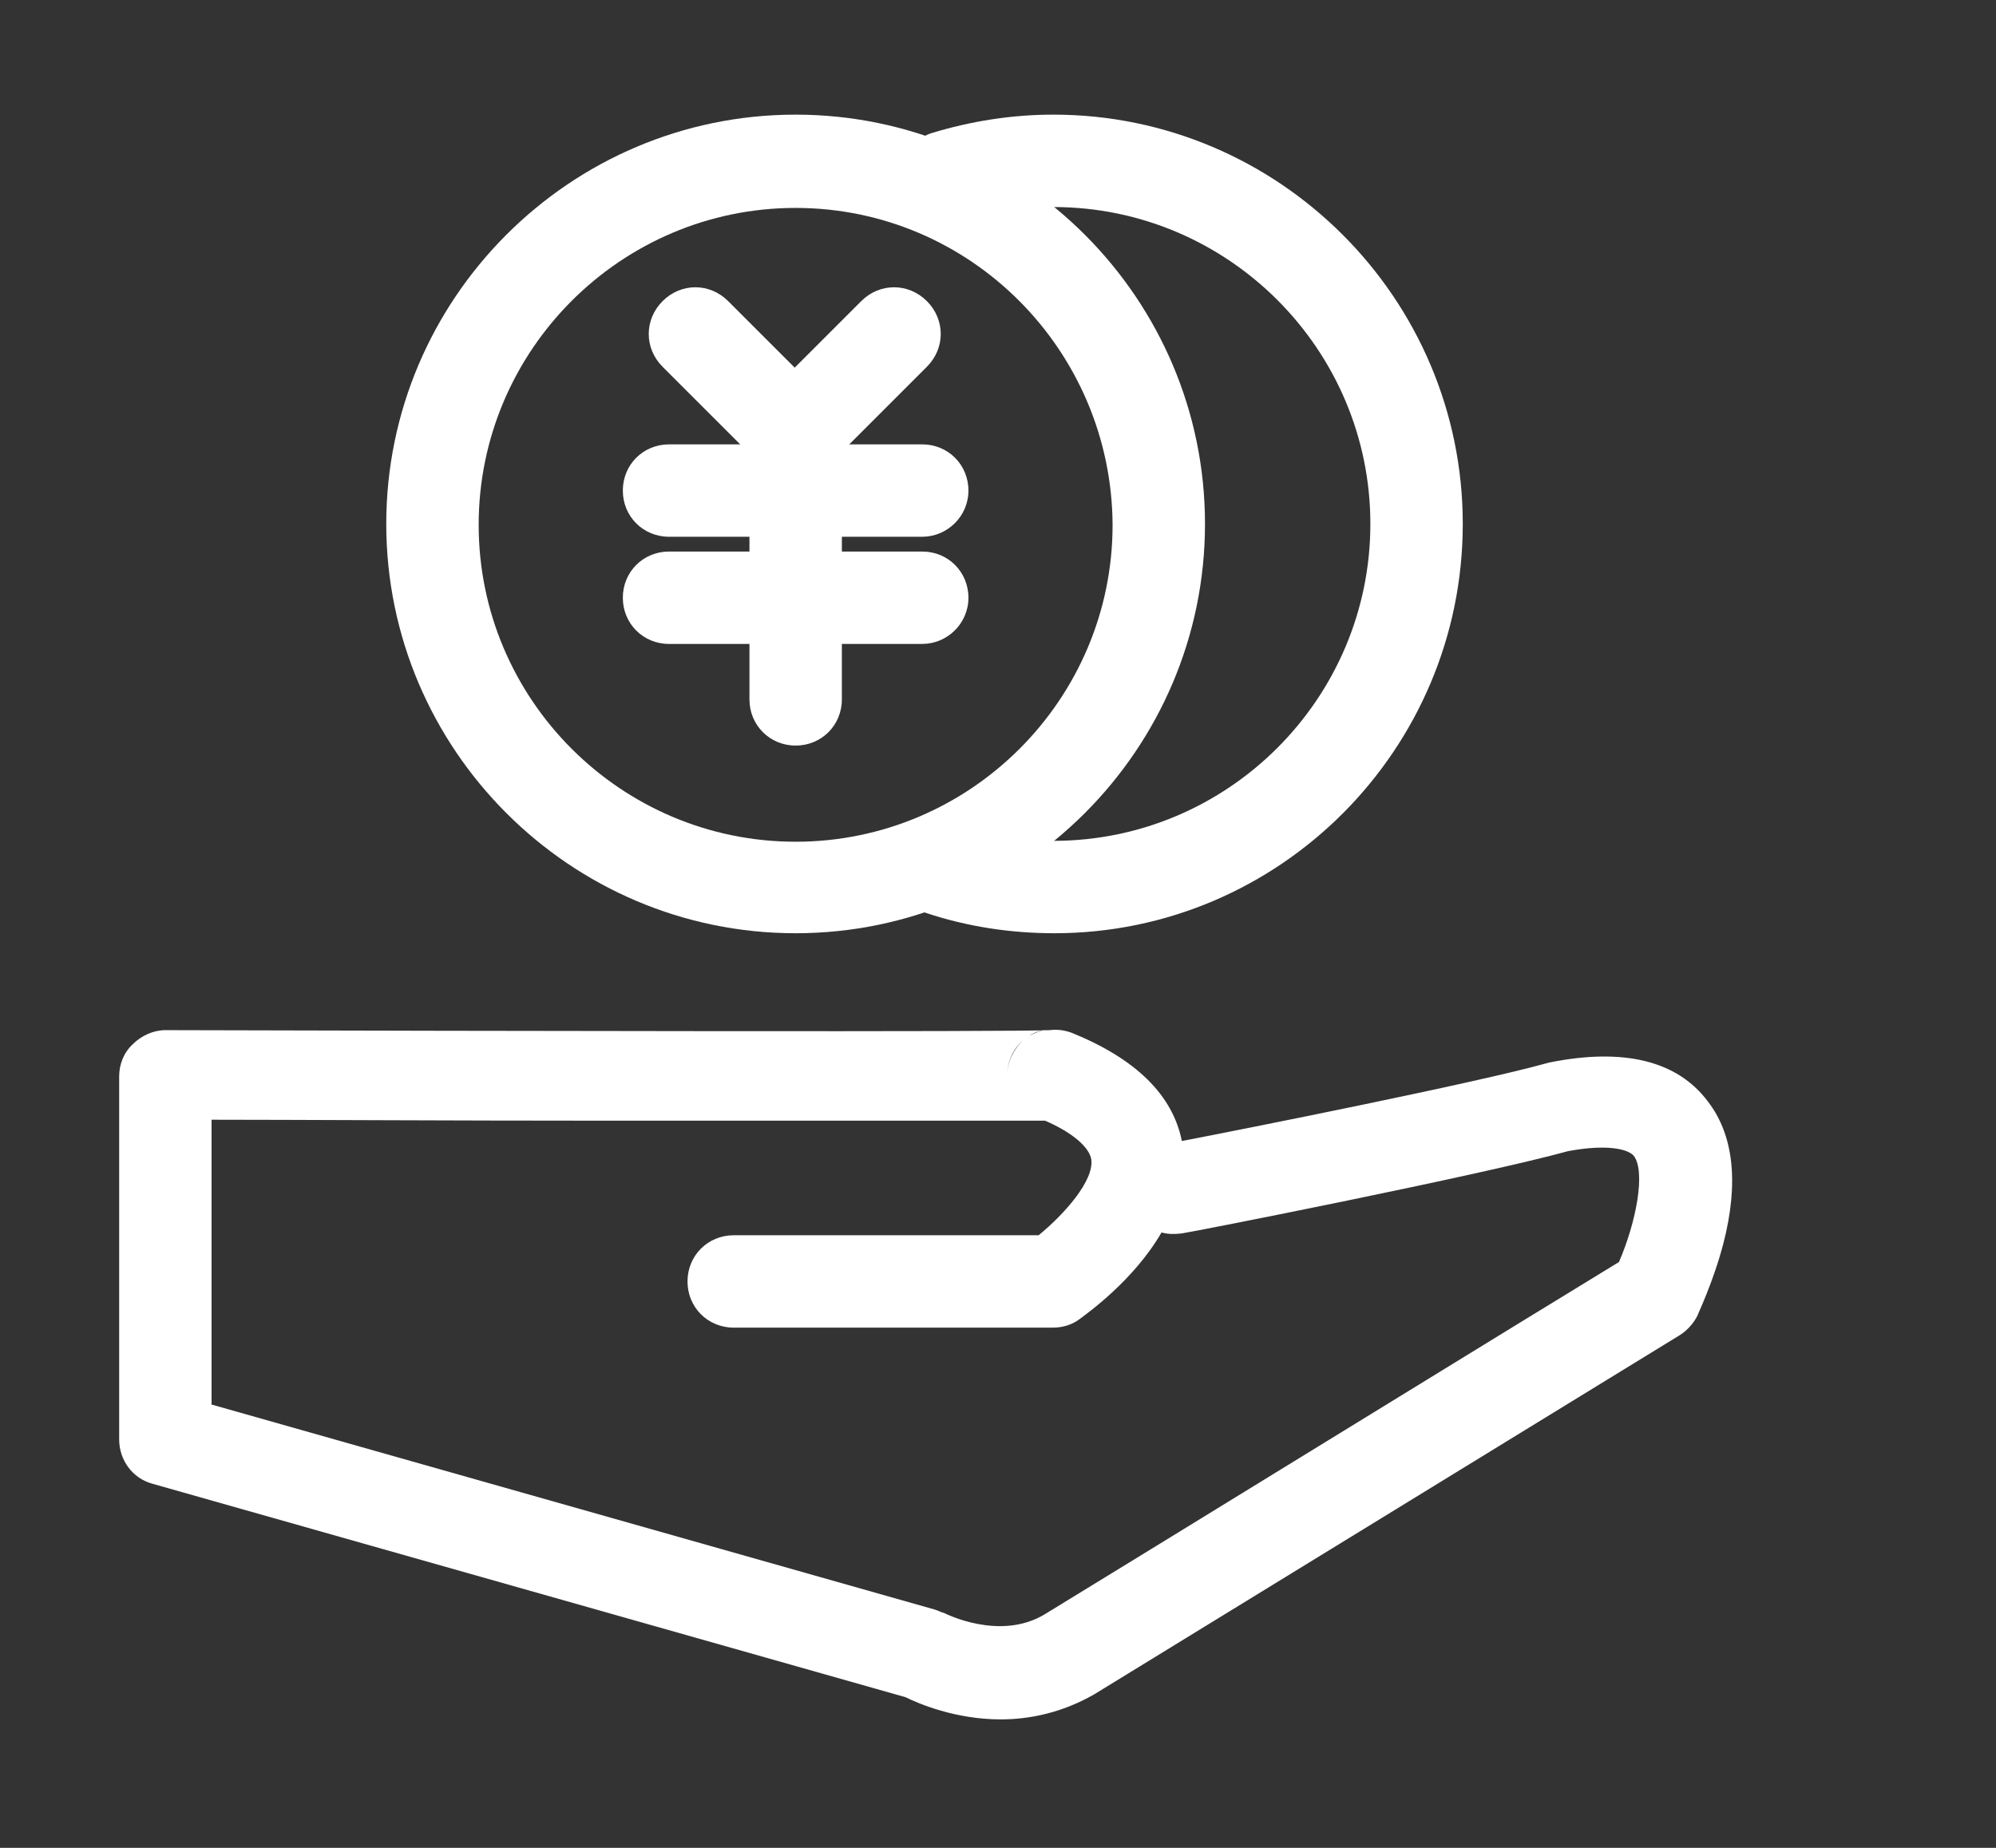
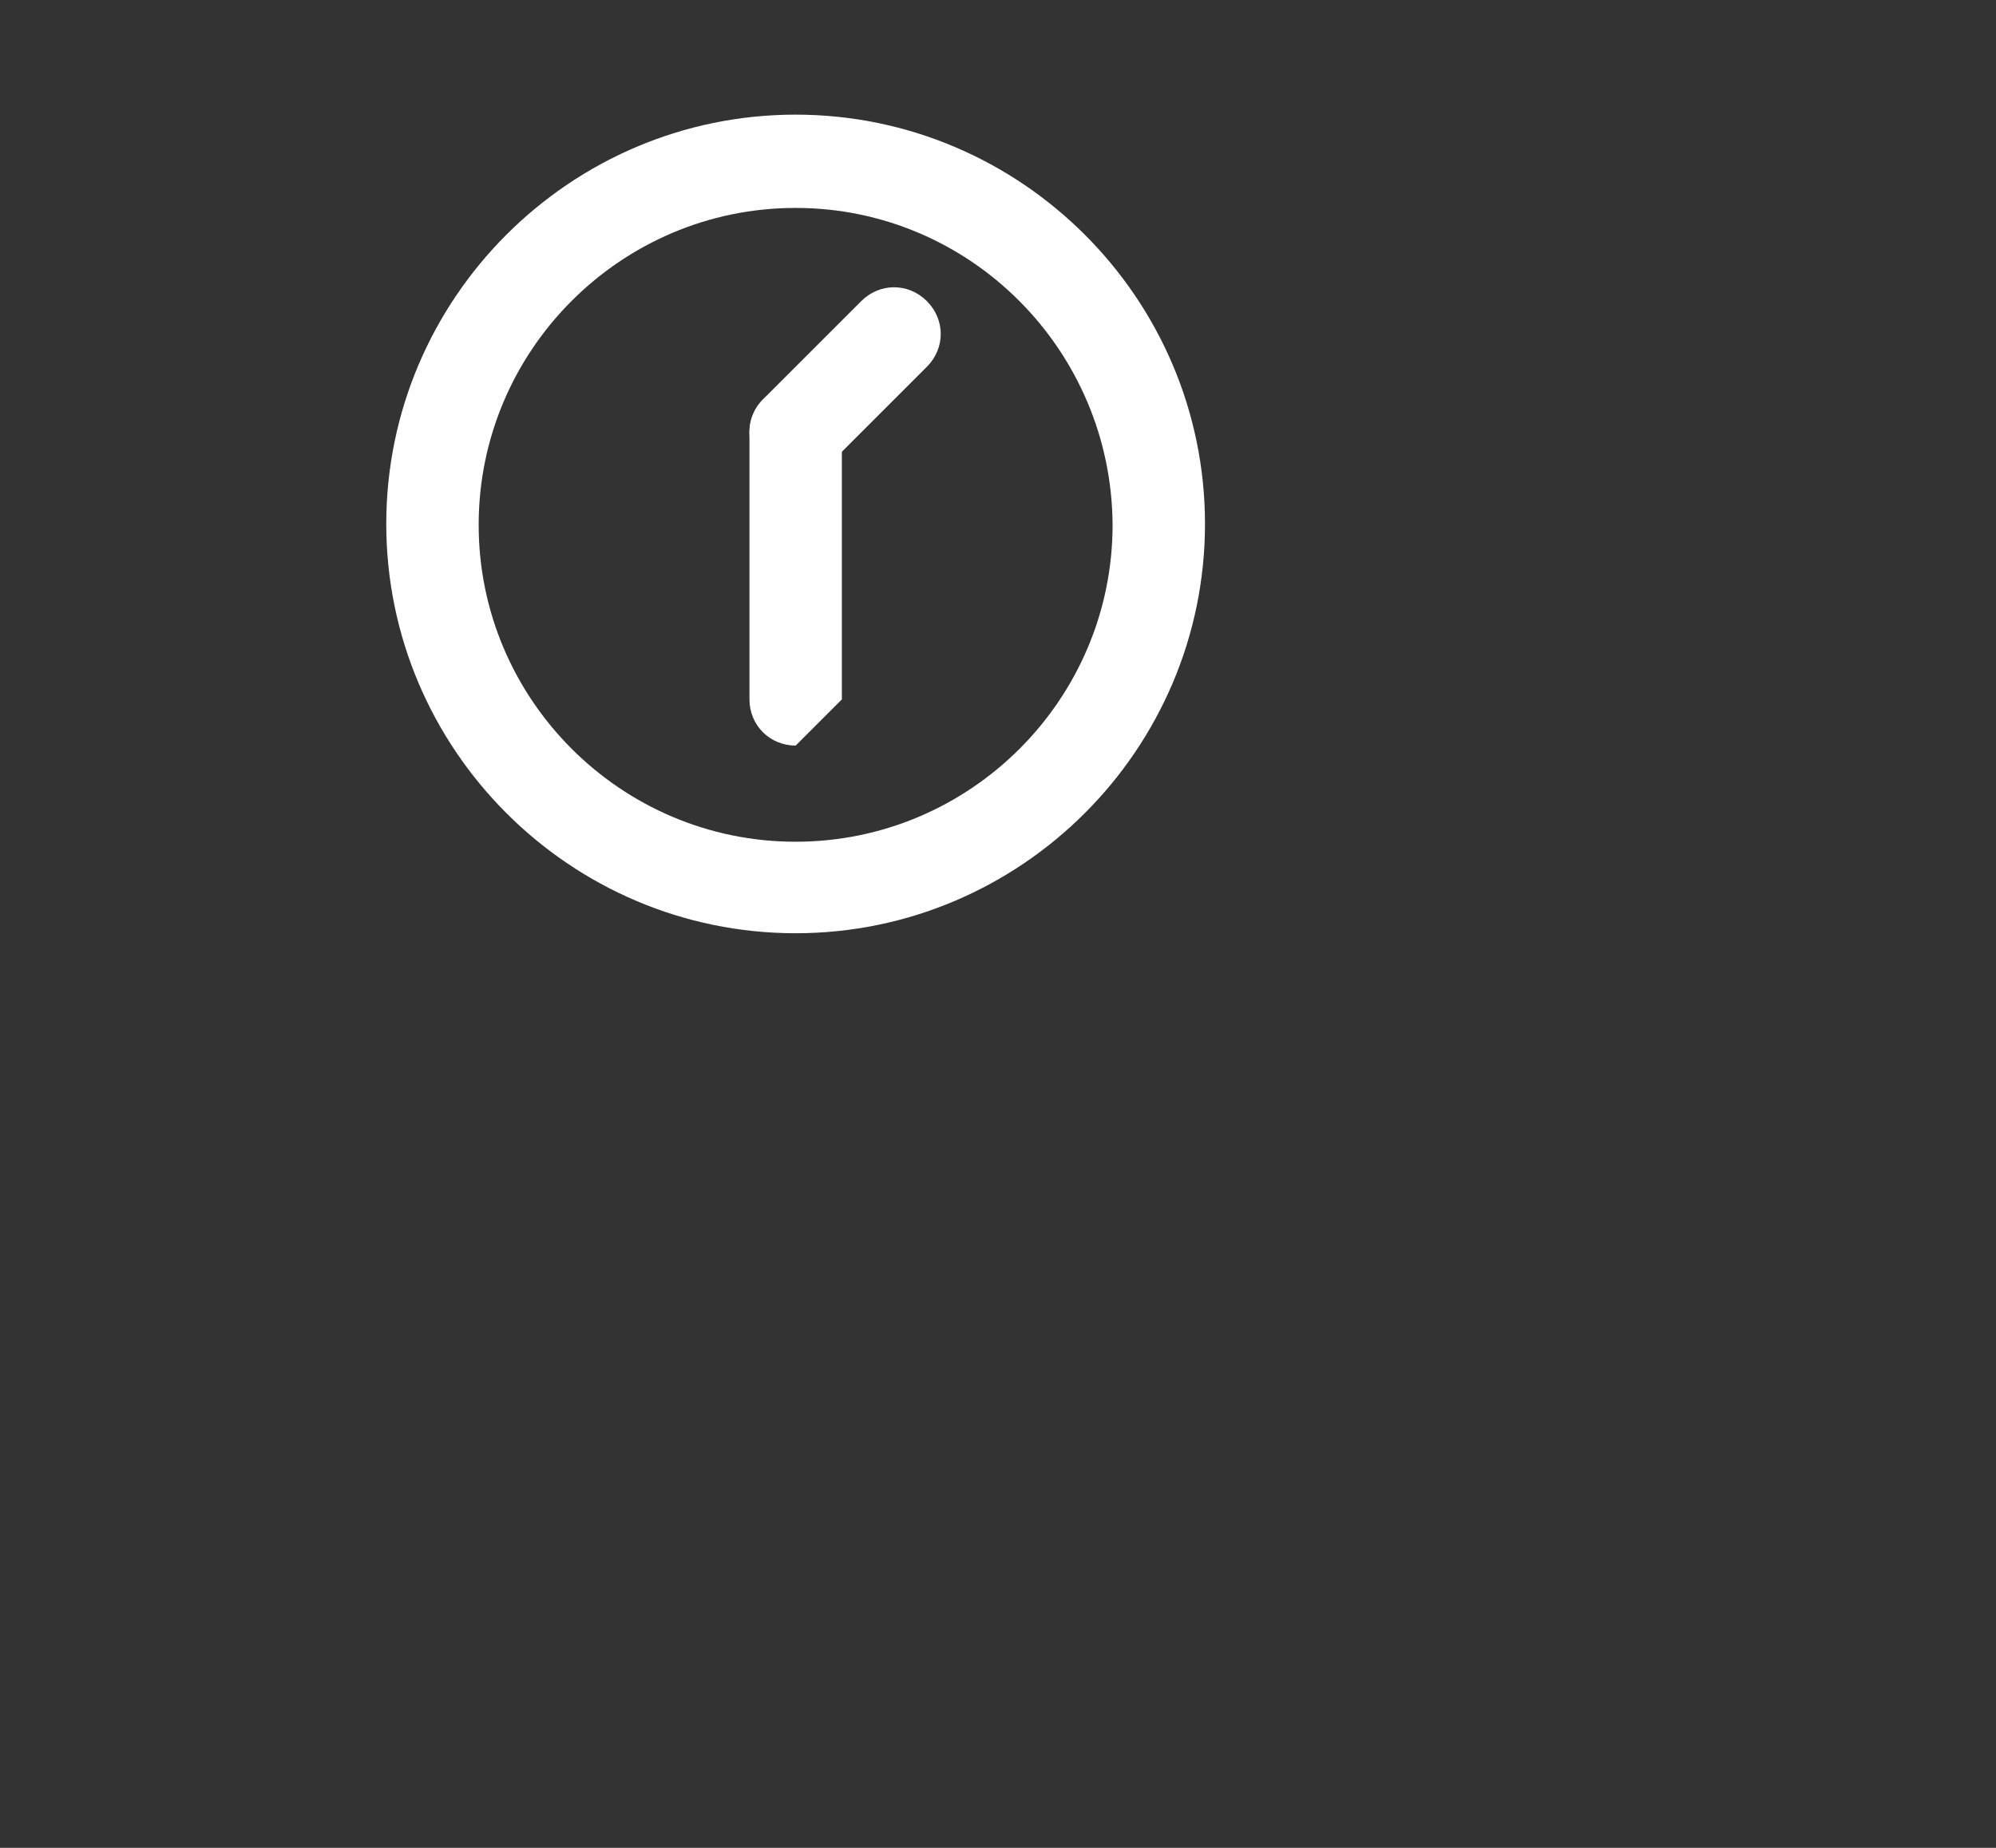
<svg xmlns="http://www.w3.org/2000/svg" width="27" height="25" viewBox="0 0 27 25" fill="none">
  <rect x="0" y="0" width="27" height="25" fill="#333333" stroke="none" />
-   <path d="M13.537 23.262C12.925 23.262 12.425 23.049 12.25 22.962L2.062 20.074C1.787 19.999 1.612 19.749 1.612 19.474V14.562C1.612 14.399 1.675 14.237 1.8 14.124C1.912 14.012 2.075 13.937 2.237 13.937C6.812 13.949 13.712 13.962 14.2 13.937C14.3 13.924 14.4 13.937 14.5 13.974C15.362 14.324 15.862 14.812 15.987 15.437C16.837 15.274 19.975 14.649 20.912 14.387C20.925 14.387 20.95 14.374 20.962 14.374C21.962 14.174 22.687 14.349 23.1 14.899C23.45 15.349 23.525 15.999 23.312 16.824C23.175 17.349 22.962 17.787 22.962 17.799C22.912 17.899 22.825 17.999 22.725 18.062C22.725 18.062 15.737 22.349 14.8 22.924C14.362 23.174 13.925 23.262 13.537 23.262ZM2.85 18.999L12.637 21.774C12.687 21.787 12.725 21.812 12.775 21.824C12.775 21.824 13.525 22.212 14.137 21.837C15 21.312 20.85 17.712 21.9 17.074C22.137 16.524 22.262 15.849 22.1 15.637C22.025 15.549 21.75 15.474 21.212 15.574C20.037 15.899 16.162 16.662 15.987 16.687C15.887 16.699 15.8 16.699 15.712 16.674C15.337 17.324 14.7 17.774 14.6 17.849C14.5 17.924 14.375 17.962 14.237 17.962H9.925C9.575 17.962 9.3 17.687 9.3 17.337C9.3 16.987 9.575 16.712 9.925 16.712H14.05C14.4 16.424 14.8 15.974 14.762 15.687C14.737 15.524 14.512 15.324 14.137 15.162H8.237C6.062 15.162 3.9 15.149 2.862 15.149V18.999H2.85ZM13.837 14.074C13.712 14.187 13.625 14.349 13.625 14.549C13.625 14.362 13.712 14.199 13.837 14.074ZM14.175 13.924C14.087 13.937 14 13.962 13.925 14.012C14 13.974 14.087 13.937 14.175 13.924ZM12.475 7.262H9.05C8.7 7.262 8.425 6.987 8.425 6.637C8.425 6.287 8.7 6.012 9.05 6.012H12.475C12.825 6.012 13.1 6.287 13.1 6.637C13.1 6.987 12.812 7.262 12.475 7.262ZM12.475 8.712H9.05C8.7 8.712 8.425 8.437 8.425 8.087C8.425 7.737 8.7 7.462 9.05 7.462H12.475C12.825 7.462 13.1 7.737 13.1 8.087C13.1 8.437 12.812 8.712 12.475 8.712Z" fill="white" />
-   <path d="M10.725 6.474C10.563 6.474 10.4 6.412 10.288 6.287L8.963 4.962C8.713 4.712 8.713 4.324 8.963 4.074C9.213 3.824 9.6 3.824 9.85 4.074L11.175 5.399C11.425 5.649 11.425 6.037 11.175 6.287C11.038 6.412 10.875 6.474 10.725 6.474Z" fill="white" />
  <path d="M10.763 6.474C10.6 6.474 10.438 6.412 10.325 6.287C10.075 6.037 10.075 5.649 10.325 5.399L11.65 4.074C11.9 3.824 12.288 3.824 12.538 4.074C12.788 4.324 12.788 4.712 12.538 4.962L11.213 6.287C11.075 6.412 10.925 6.474 10.763 6.474Z" fill="white" />
-   <path d="M10.763 10.087C10.413 10.087 10.138 9.812 10.138 9.462V5.85C10.138 5.5 10.413 5.225 10.763 5.225C11.113 5.225 11.388 5.5 11.388 5.85V9.462C11.388 9.812 11.113 10.087 10.763 10.087Z" fill="white" />
+   <path d="M10.763 10.087C10.413 10.087 10.138 9.812 10.138 9.462V5.85C10.138 5.5 10.413 5.225 10.763 5.225C11.113 5.225 11.388 5.5 11.388 5.85V9.462Z" fill="white" />
  <path d="M10.762 12.626C7.712 12.626 5.225 10.138 5.225 7.088C5.225 4.038 7.712 1.551 10.762 1.551C13.812 1.551 16.3 4.038 16.3 7.088C16.3 10.138 13.812 12.626 10.762 12.626ZM10.762 2.813C8.4 2.813 6.475 4.738 6.475 7.101C6.475 9.463 8.4 11.388 10.762 11.388C13.125 11.388 15.05 9.463 15.05 7.101C15.037 4.738 13.125 2.813 10.762 2.813Z" fill="white" />
-   <path d="M14.262 12.626C13.675 12.626 13.087 12.538 12.525 12.351C12.2 12.238 12.025 11.888 12.125 11.563C12.225 11.238 12.587 11.063 12.912 11.163C13.35 11.301 13.8 11.376 14.25 11.376C16.612 11.376 18.537 9.451 18.537 7.088C18.537 4.726 16.612 2.801 14.25 2.801C13.812 2.801 13.387 2.863 12.975 3.001C12.65 3.101 12.3 2.926 12.187 2.588C12.087 2.263 12.262 1.913 12.6 1.801C13.137 1.638 13.687 1.551 14.25 1.551C17.3 1.551 19.787 4.038 19.787 7.088C19.787 10.138 17.312 12.626 14.262 12.626Z" fill="white" />
</svg>